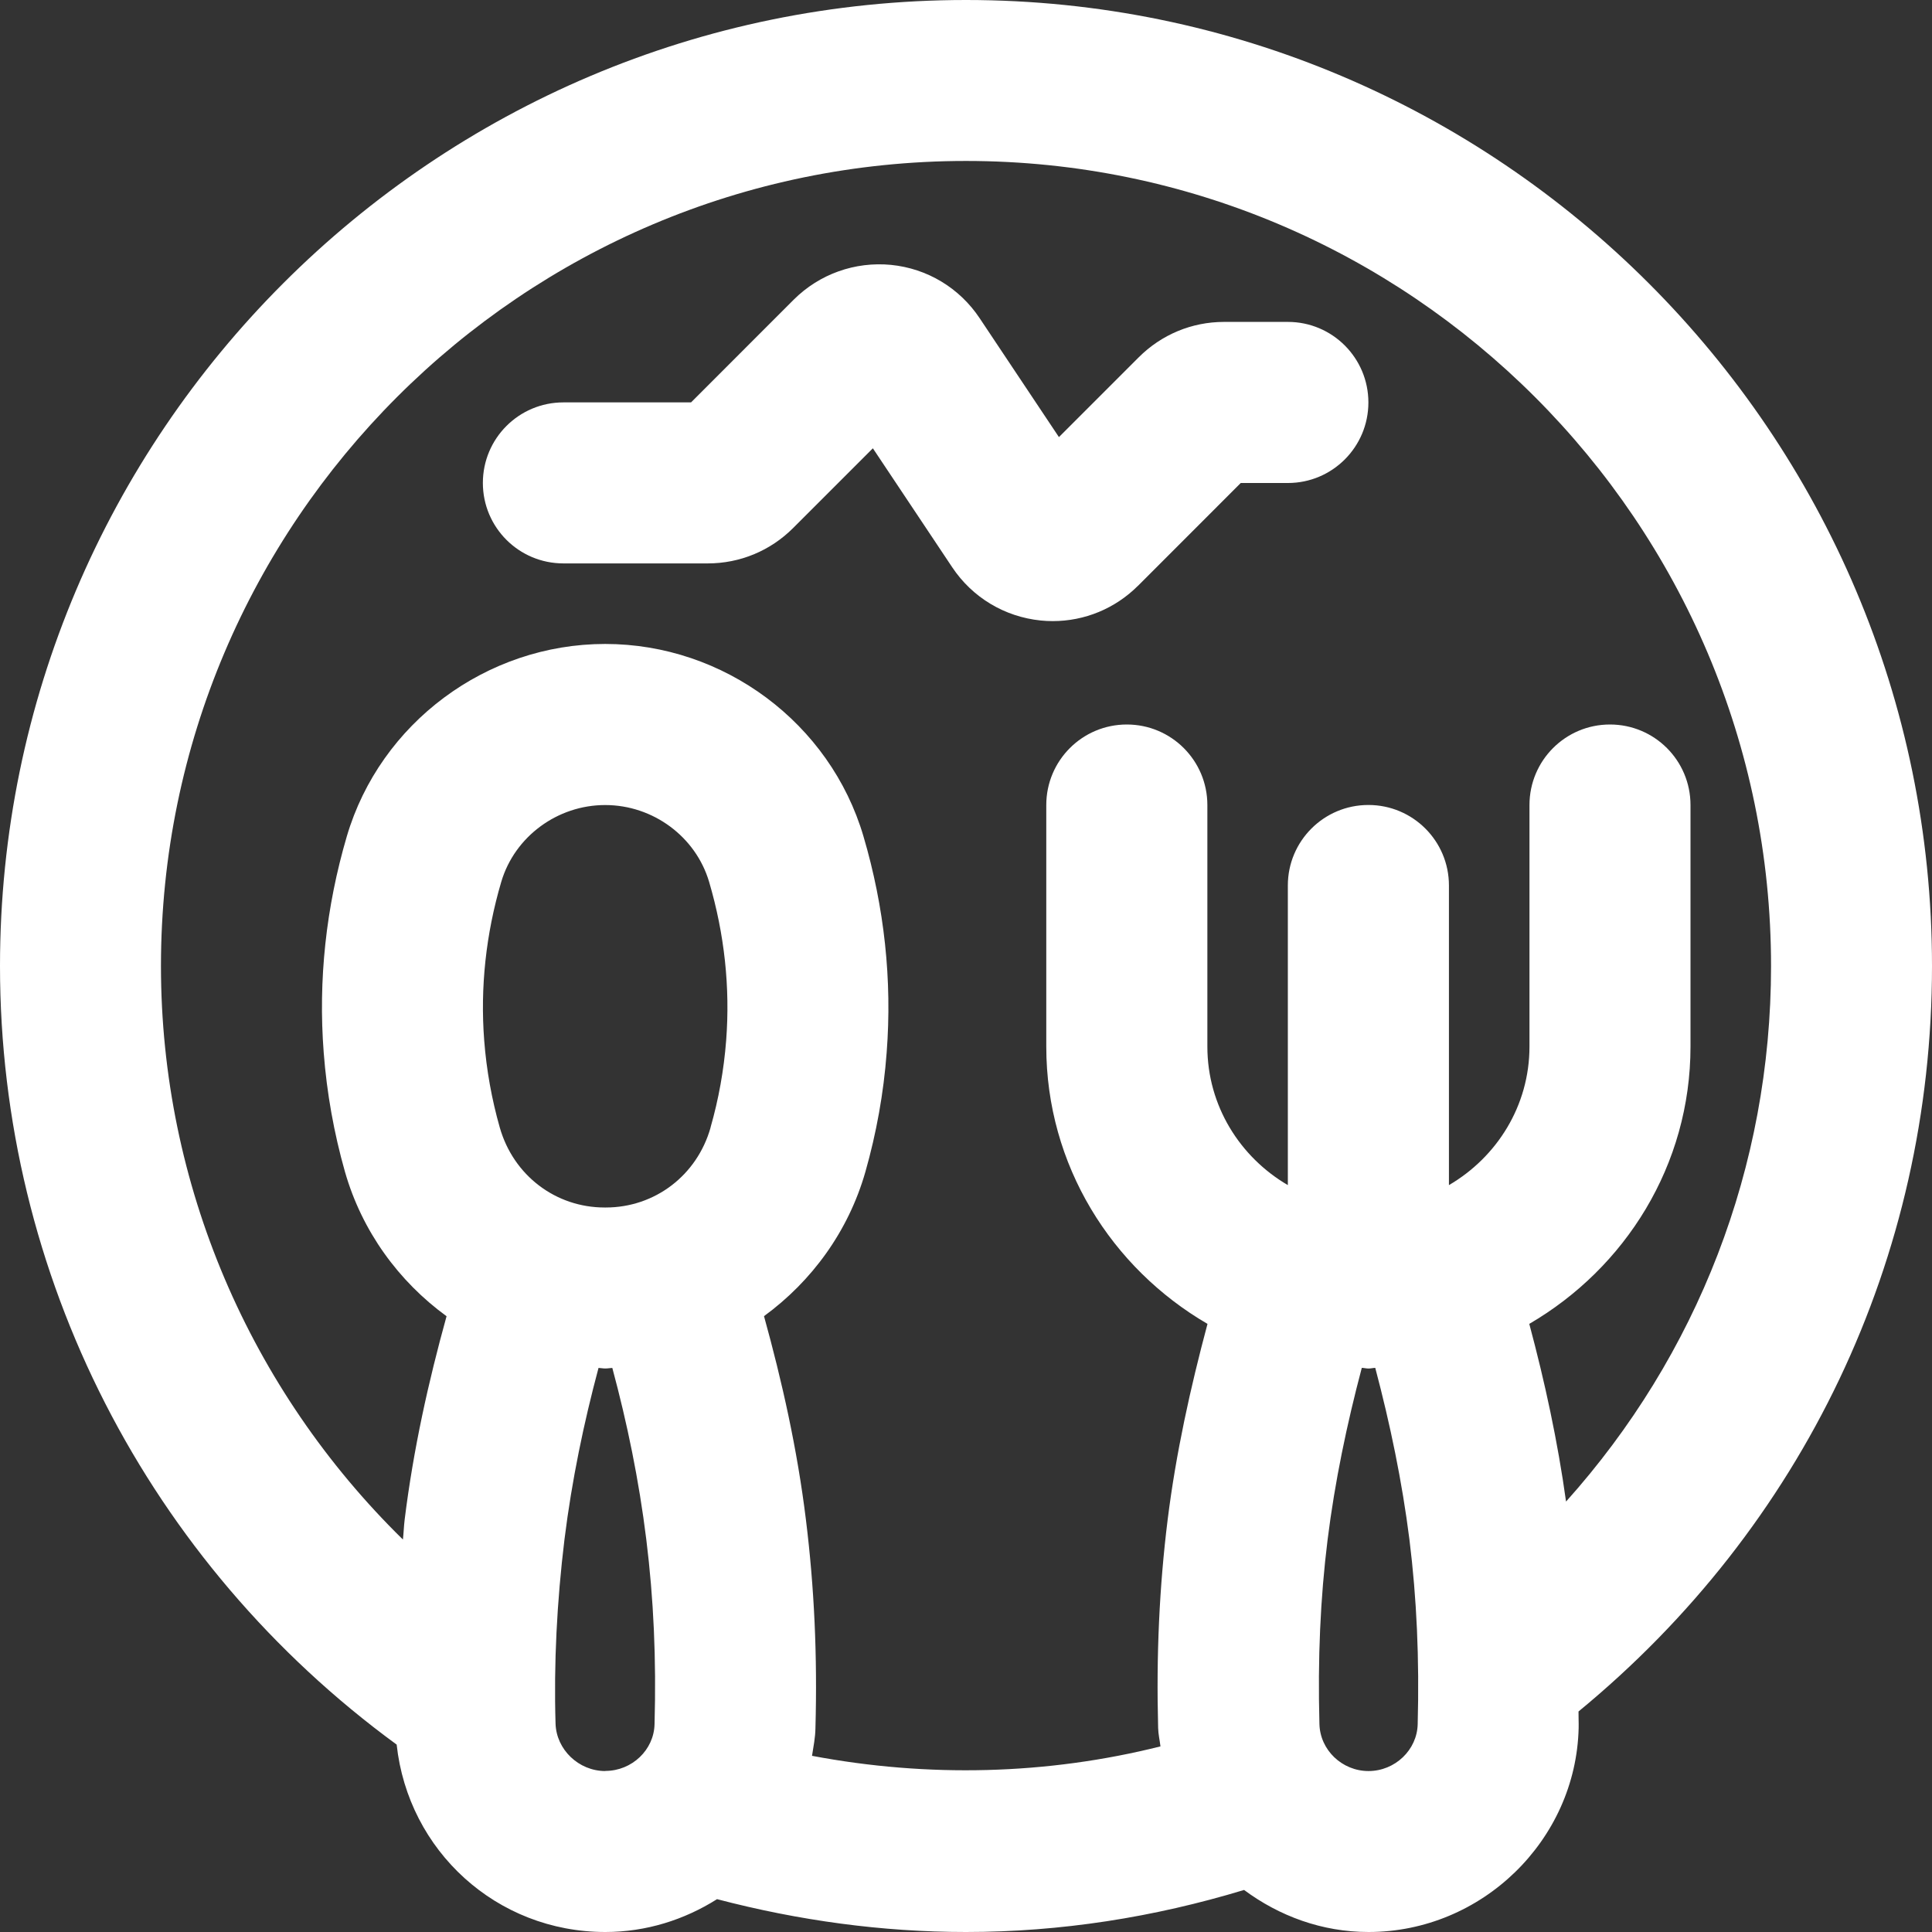
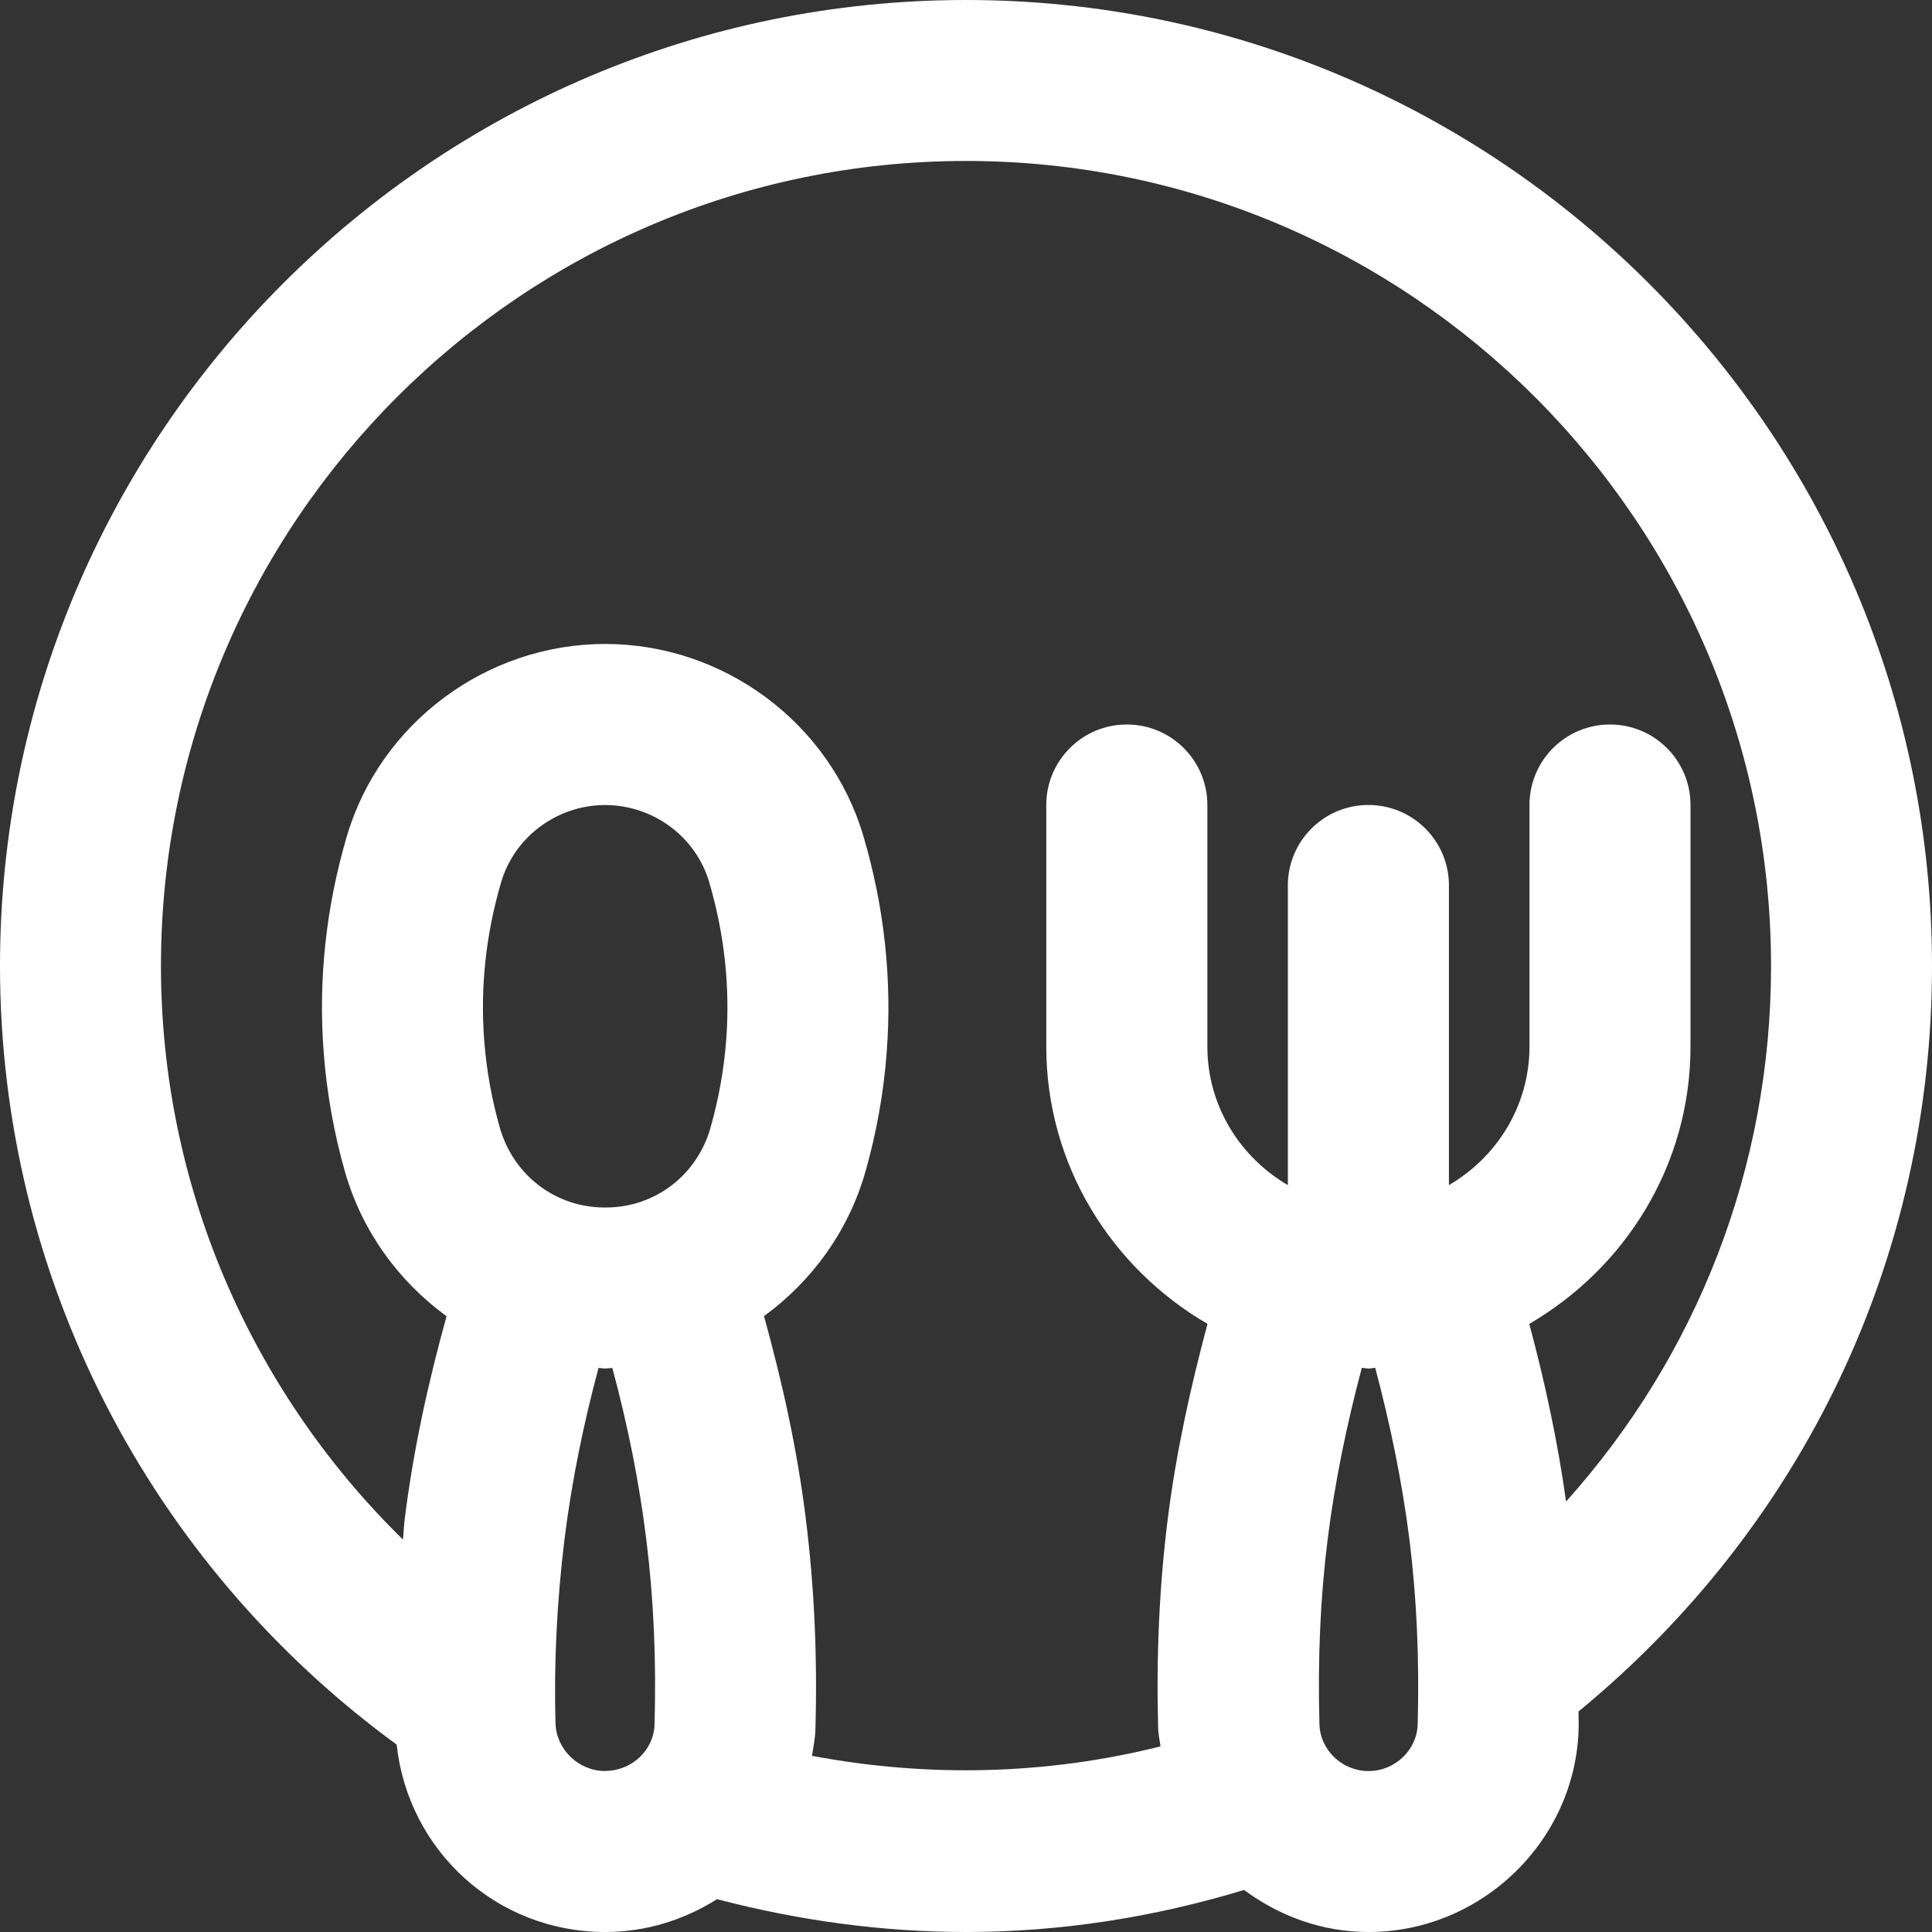
<svg xmlns="http://www.w3.org/2000/svg" width="29" height="29" viewBox="0 0 29 29" fill="none">
  <rect x="0" y="0" width="29" height="29" fill="#333333" stroke="none" />
  <path d="M29 14.5C29 6.505 22.495 0 14.5 0C6.505 0 0 6.505 0 14.5C0 19.149 2.225 23.46 5.954 26.187C6.127 27.78 7.452 29 9.086 29C9.7 29 10.274 28.816 10.763 28.507C11.988 28.828 13.241 29 14.5 29C15.923 29 17.321 28.779 18.674 28.369C19.201 28.76 19.843 29 20.543 29C22.242 29 23.656 27.625 23.696 25.939C23.698 25.853 23.693 25.773 23.694 25.69C27.063 22.92 29 18.885 29 14.501L29 14.5ZM10.666 16.925C10.463 17.643 9.829 18.125 9.093 18.125H9.076C8.34 18.125 7.707 17.643 7.502 16.925C7.381 16.5 7.302 16.06 7.268 15.617C7.207 14.822 7.293 14.021 7.524 13.237C7.725 12.558 8.366 12.084 9.084 12.084C9.802 12.084 10.443 12.558 10.644 13.237C10.875 14.021 10.961 14.82 10.9 15.616C10.866 16.06 10.787 16.5 10.665 16.925H10.666ZM9.086 26.584C8.686 26.584 8.351 26.262 8.339 25.872C8.312 24.974 8.359 24.043 8.473 23.107C8.584 22.215 8.763 21.359 8.984 20.533C9.016 20.534 9.046 20.541 9.078 20.541H9.095C9.128 20.541 9.159 20.534 9.191 20.533C9.414 21.36 9.591 22.217 9.701 23.107C9.812 24.002 9.852 24.907 9.825 25.879C9.817 26.267 9.485 26.582 9.087 26.582L9.086 26.584ZM12.189 26.354C12.21 26.218 12.238 26.082 12.24 25.941C12.27 24.853 12.223 23.828 12.097 22.81C11.967 21.752 11.74 20.739 11.468 19.756C12.184 19.233 12.735 18.483 12.99 17.589C13.155 17.008 13.264 16.407 13.309 15.8C13.393 14.712 13.275 13.619 12.961 12.554C12.461 10.854 10.867 9.666 9.084 9.666C7.301 9.666 5.707 10.854 5.206 12.553C4.893 13.619 4.775 14.711 4.859 15.8C4.905 16.405 5.013 17.008 5.178 17.589C5.434 18.483 5.986 19.235 6.703 19.757C6.431 20.739 6.205 21.752 6.074 22.81C6.062 22.91 6.059 23.01 6.048 23.109C3.754 20.86 2.416 17.782 2.416 14.5C2.416 7.837 7.838 2.416 14.5 2.416C21.162 2.416 26.584 7.837 26.584 14.5C26.584 17.522 25.475 20.344 23.507 22.539C23.382 21.638 23.19 20.748 22.955 19.872C24.395 19.033 25.375 17.491 25.375 15.709V12.084C25.375 11.416 24.835 10.875 24.166 10.875C23.498 10.875 22.958 11.416 22.958 12.084V15.709C22.958 16.599 22.468 17.369 21.749 17.789V13.291C21.749 12.624 21.209 12.083 20.54 12.083C19.872 12.083 19.331 12.624 19.331 13.291V17.789C18.613 17.369 18.123 16.599 18.123 15.709V12.084C18.123 11.416 17.582 10.875 16.914 10.875C16.246 10.875 15.705 11.416 15.705 12.084V15.709C15.705 17.491 16.685 19.034 18.125 19.872C17.867 20.837 17.651 21.816 17.527 22.81C17.402 23.818 17.355 24.842 17.384 25.936C17.386 26.031 17.408 26.121 17.419 26.214C15.717 26.641 13.928 26.685 12.186 26.355L12.189 26.354ZM20.542 26.584C20.145 26.584 19.813 26.268 19.805 25.875C19.779 24.899 19.818 23.994 19.928 23.109C20.037 22.238 20.217 21.377 20.441 20.532C20.475 20.533 20.508 20.542 20.542 20.542C20.577 20.542 20.609 20.533 20.643 20.532C20.867 21.377 21.046 22.238 21.156 23.108C21.266 23.995 21.306 24.9 21.28 25.879C21.272 26.267 20.94 26.584 20.542 26.584Z" fill="white" />
-   <path d="M17.083 8.792L18.624 7.25H19.332C20 7.25 20.54 6.708 20.54 6.041C20.54 5.374 20 4.832 19.332 4.832H18.373C17.89 4.832 17.434 5.022 17.092 5.364L15.895 6.561L14.704 4.775C14.402 4.322 13.918 4.03 13.375 3.976C12.834 3.924 12.302 4.112 11.914 4.498L10.373 6.04H8.457C7.788 6.04 7.248 6.582 7.248 7.249C7.248 7.916 7.788 8.457 8.457 8.457H10.624C11.107 8.457 11.563 8.268 11.905 7.926L13.102 6.729L14.293 8.515C14.595 8.968 15.079 9.259 15.622 9.314C15.682 9.32 15.742 9.323 15.802 9.323C16.281 9.323 16.739 9.135 17.082 8.792L17.083 8.792Z" fill="white" />
</svg>